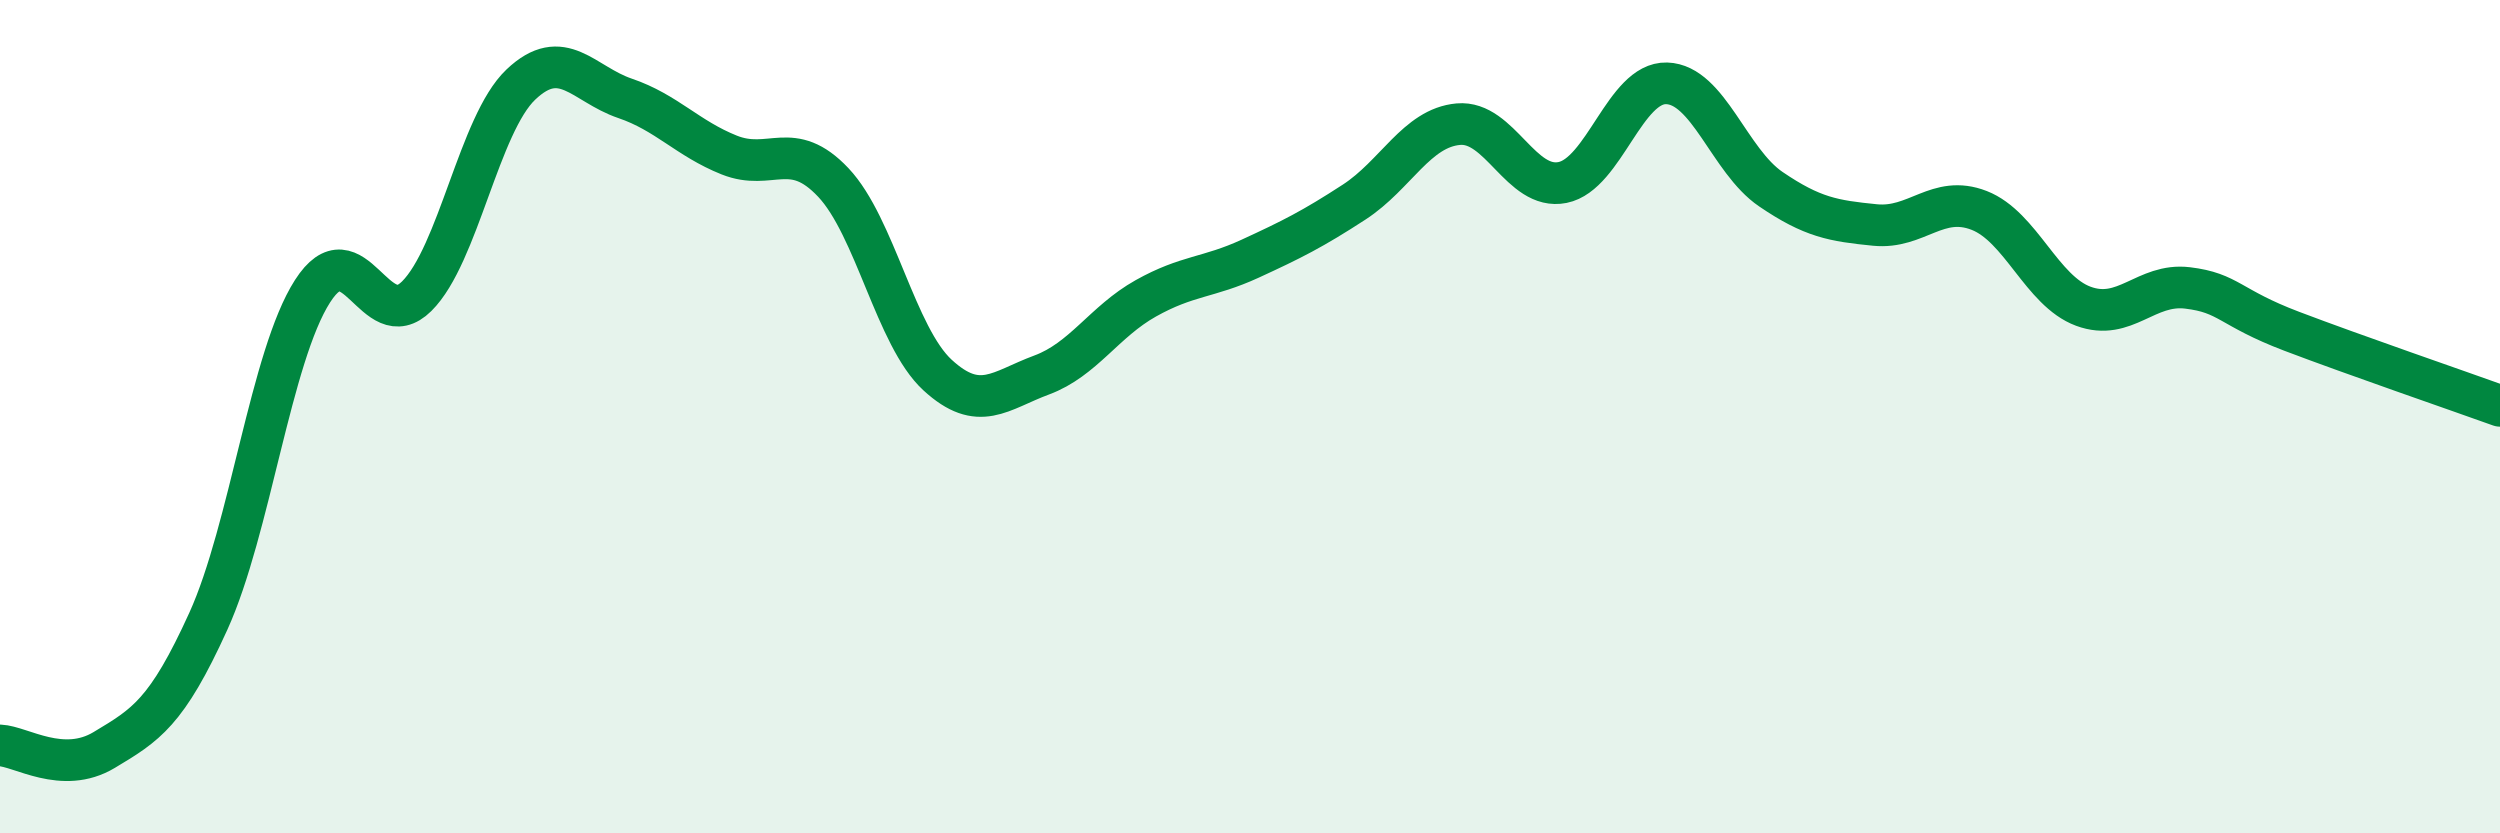
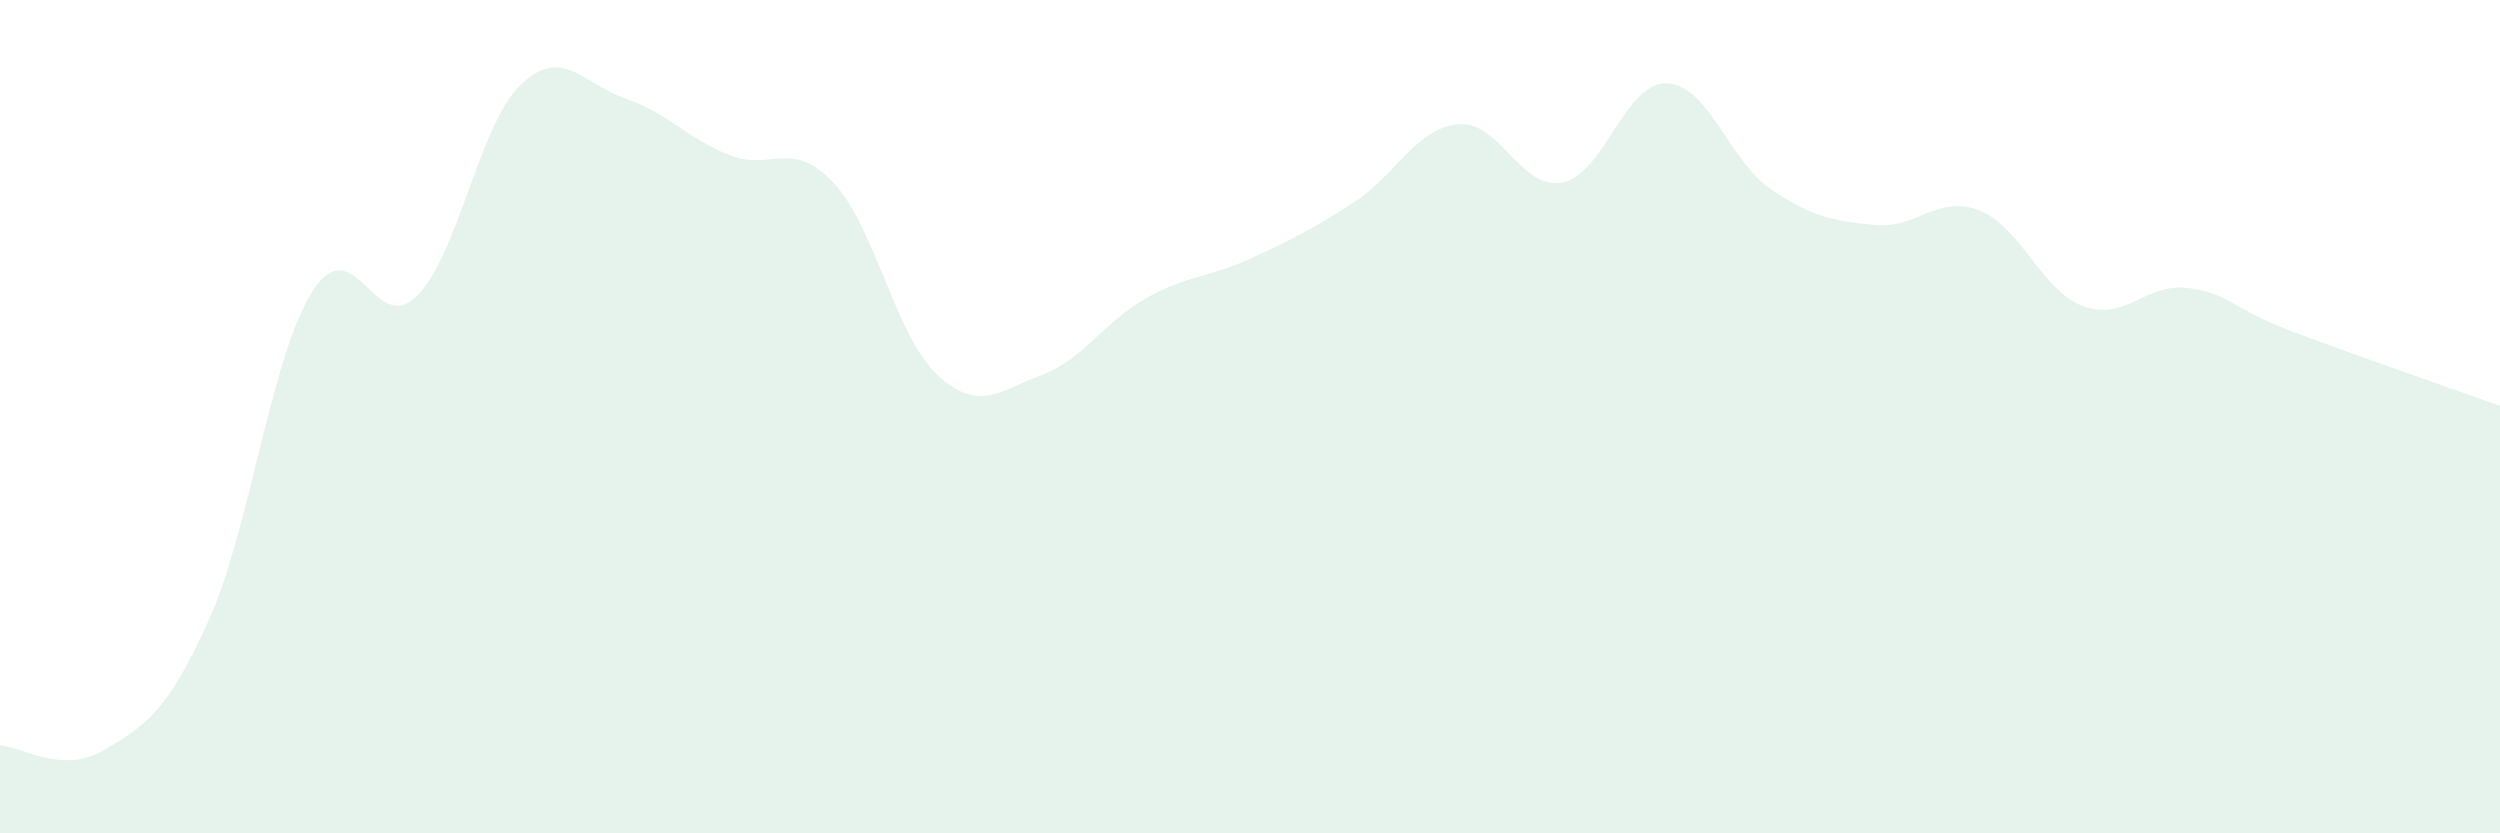
<svg xmlns="http://www.w3.org/2000/svg" width="60" height="20" viewBox="0 0 60 20">
  <path d="M 0,17.89 C 0.5,17.91 1.5,18.6 2.5,18 C 3.5,17.4 4,17.11 5,14.91 C 6,12.71 6.5,8.55 7.5,6.99 C 8.5,5.43 9,8.1 10,7.11 C 11,6.12 11.5,2.98 12.5,2.03 C 13.5,1.08 14,2.02 15,2.36 C 16,2.7 16.5,3.32 17.5,3.72 C 18.5,4.12 19,3.32 20,4.38 C 21,5.44 21.5,8.08 22.5,9 C 23.5,9.92 24,9.37 25,9 C 26,8.63 26.5,7.72 27.5,7.16 C 28.5,6.6 29,6.67 30,6.21 C 31,5.75 31.5,5.5 32.5,4.85 C 33.5,4.2 34,3.07 35,2.98 C 36,2.89 36.5,4.58 37.5,4.38 C 38.5,4.18 39,1.97 40,2 C 41,2.03 41.5,3.86 42.5,4.54 C 43.5,5.22 44,5.3 45,5.4 C 46,5.5 46.5,4.66 47.5,5.05 C 48.5,5.44 49,6.98 50,7.35 C 51,7.72 51.5,6.79 52.5,6.91 C 53.5,7.03 53.5,7.38 55,7.95 C 56.5,8.52 59,9.38 60,9.74L60 20L0 20Z" fill="#008740" opacity="0.1" stroke-linecap="round" stroke-linejoin="round" />
-   <path d="M 0,17.89 C 0.5,17.91 1.5,18.6 2.5,18 C 3.5,17.4 4,17.11 5,14.91 C 6,12.71 6.5,8.55 7.5,6.99 C 8.5,5.43 9,8.1 10,7.11 C 11,6.12 11.5,2.98 12.5,2.03 C 13.5,1.08 14,2.02 15,2.36 C 16,2.7 16.5,3.32 17.5,3.72 C 18.5,4.12 19,3.32 20,4.38 C 21,5.44 21.5,8.08 22.5,9 C 23.5,9.92 24,9.37 25,9 C 26,8.63 26.5,7.72 27.5,7.16 C 28.5,6.6 29,6.67 30,6.21 C 31,5.75 31.5,5.5 32.5,4.85 C 33.5,4.2 34,3.07 35,2.98 C 36,2.89 36.5,4.58 37.5,4.38 C 38.5,4.18 39,1.97 40,2 C 41,2.03 41.5,3.86 42.5,4.54 C 43.5,5.22 44,5.3 45,5.4 C 46,5.5 46.5,4.66 47.5,5.05 C 48.5,5.44 49,6.98 50,7.35 C 51,7.72 51.5,6.79 52.5,6.91 C 53.5,7.03 53.5,7.38 55,7.95 C 56.5,8.52 59,9.38 60,9.74" stroke="#008740" stroke-width="1" fill="none" stroke-linecap="round" stroke-linejoin="round" />
</svg>